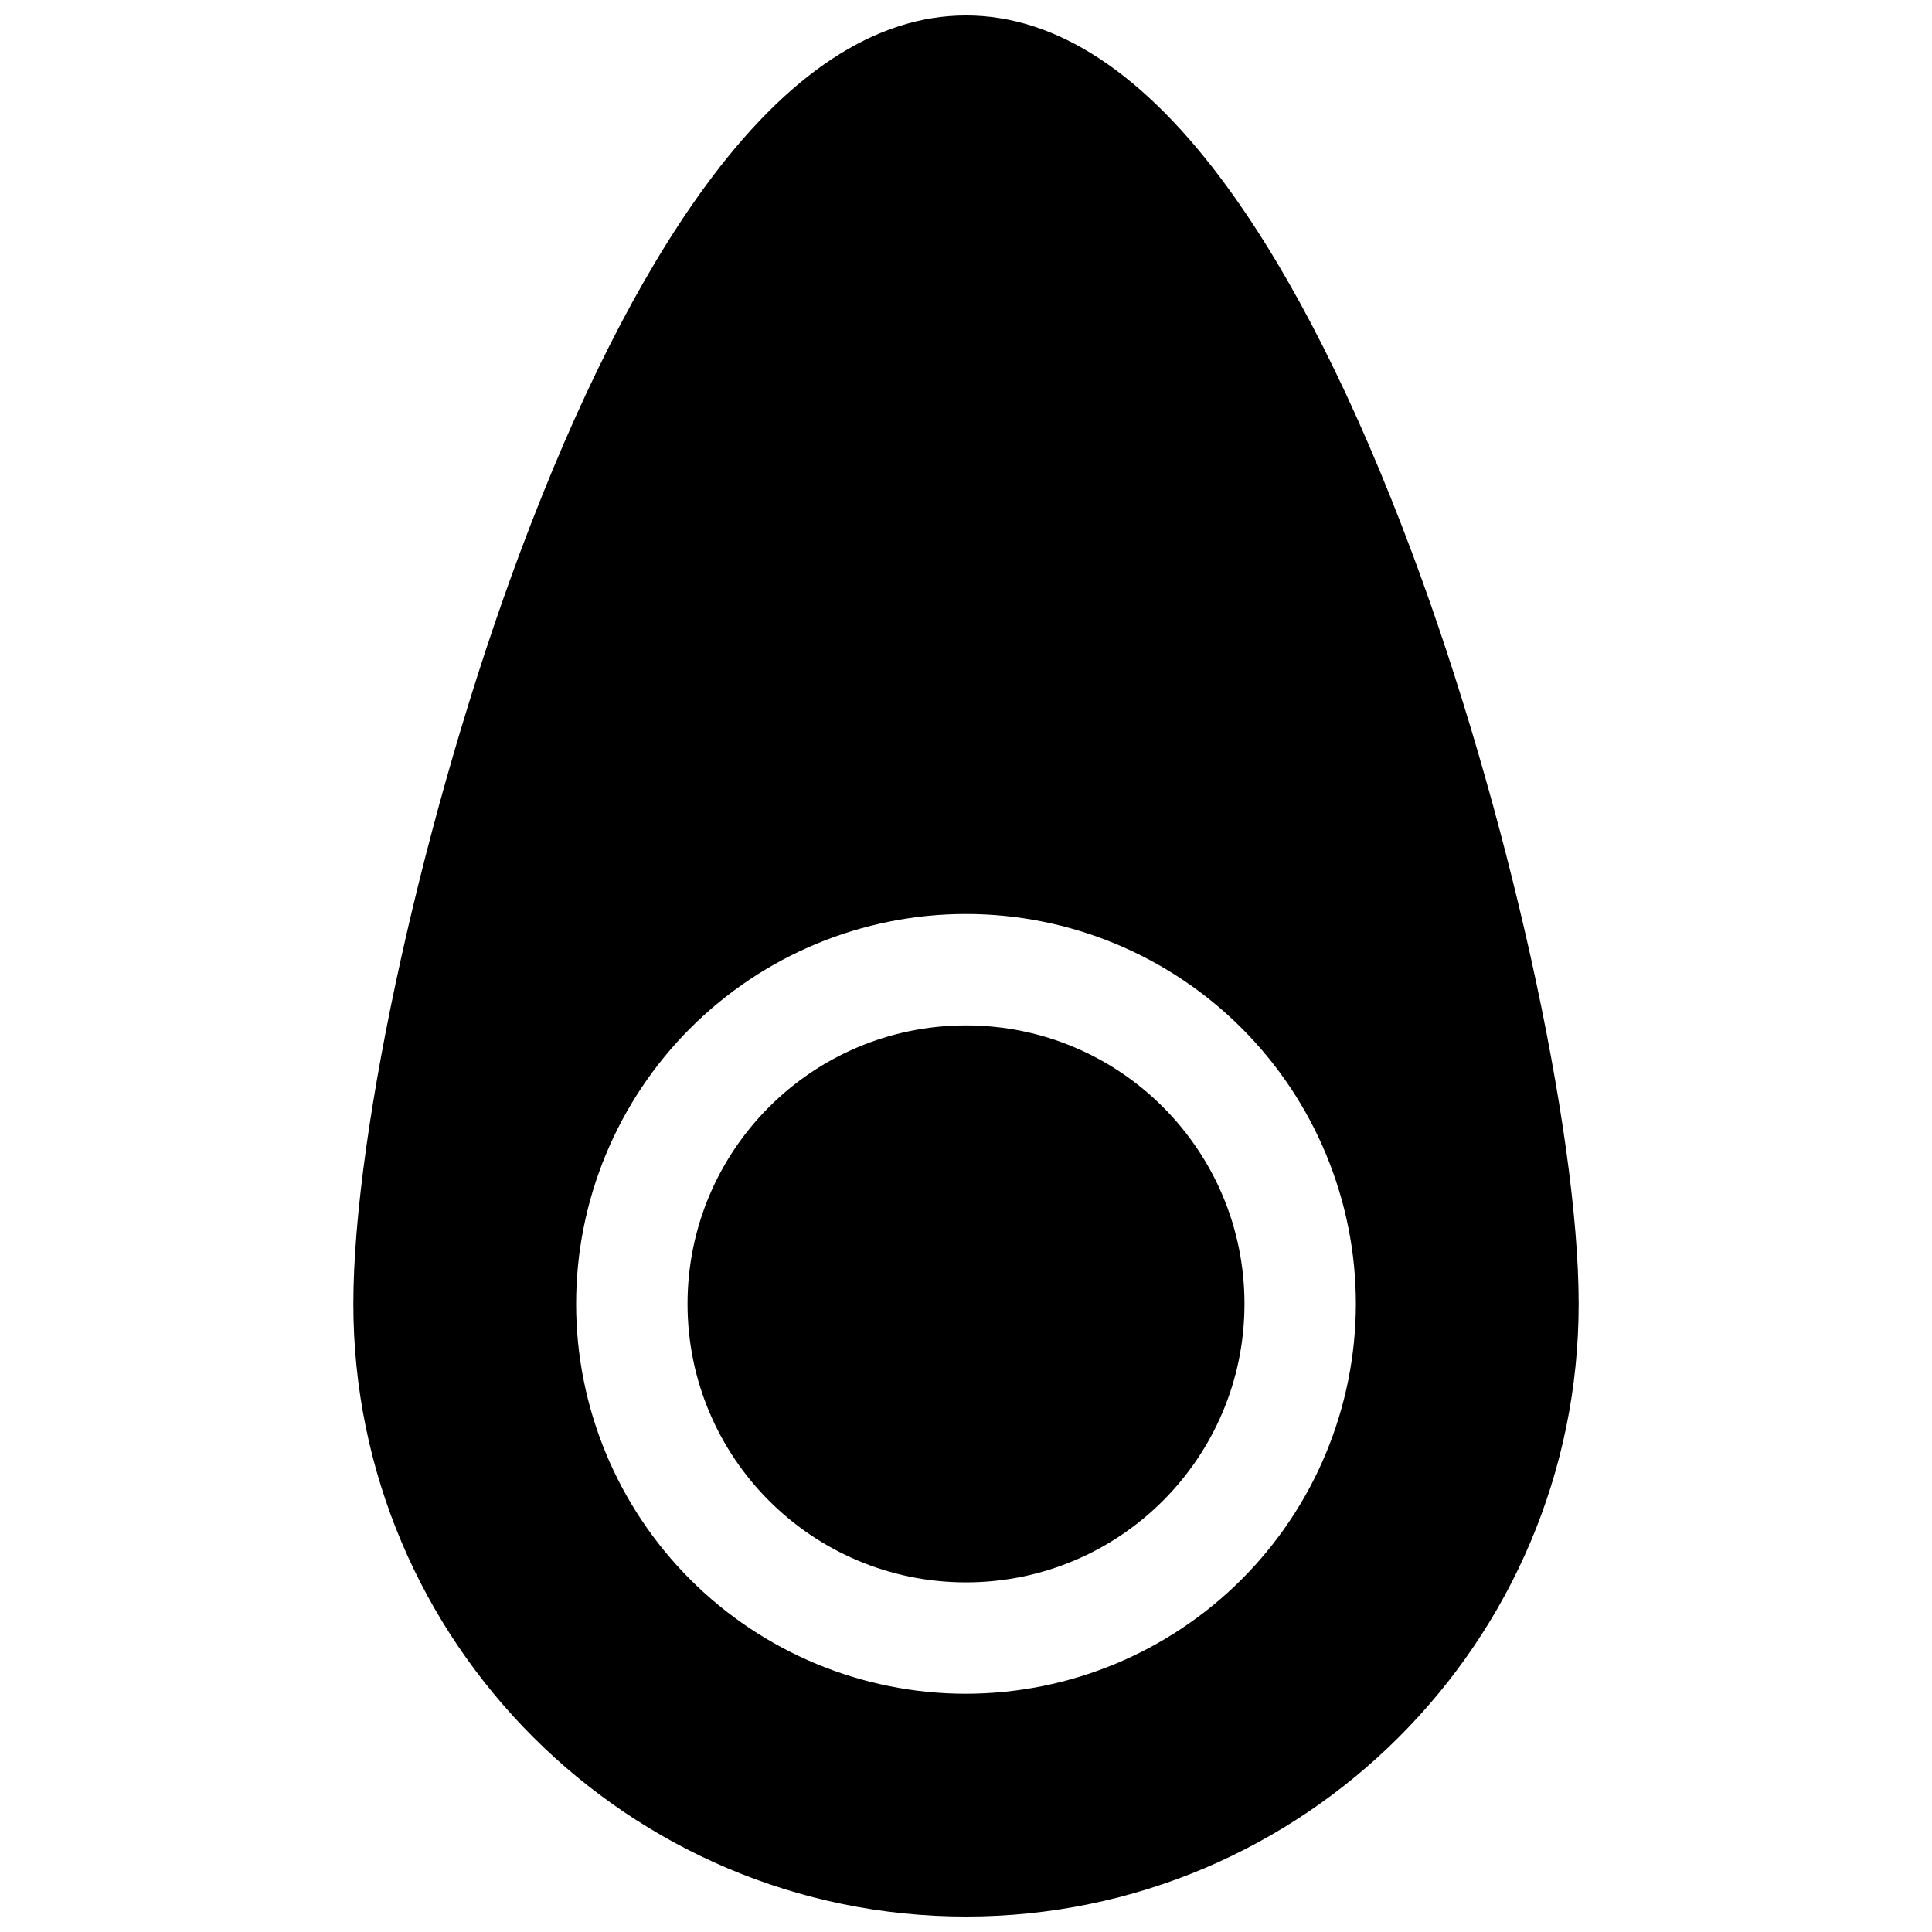
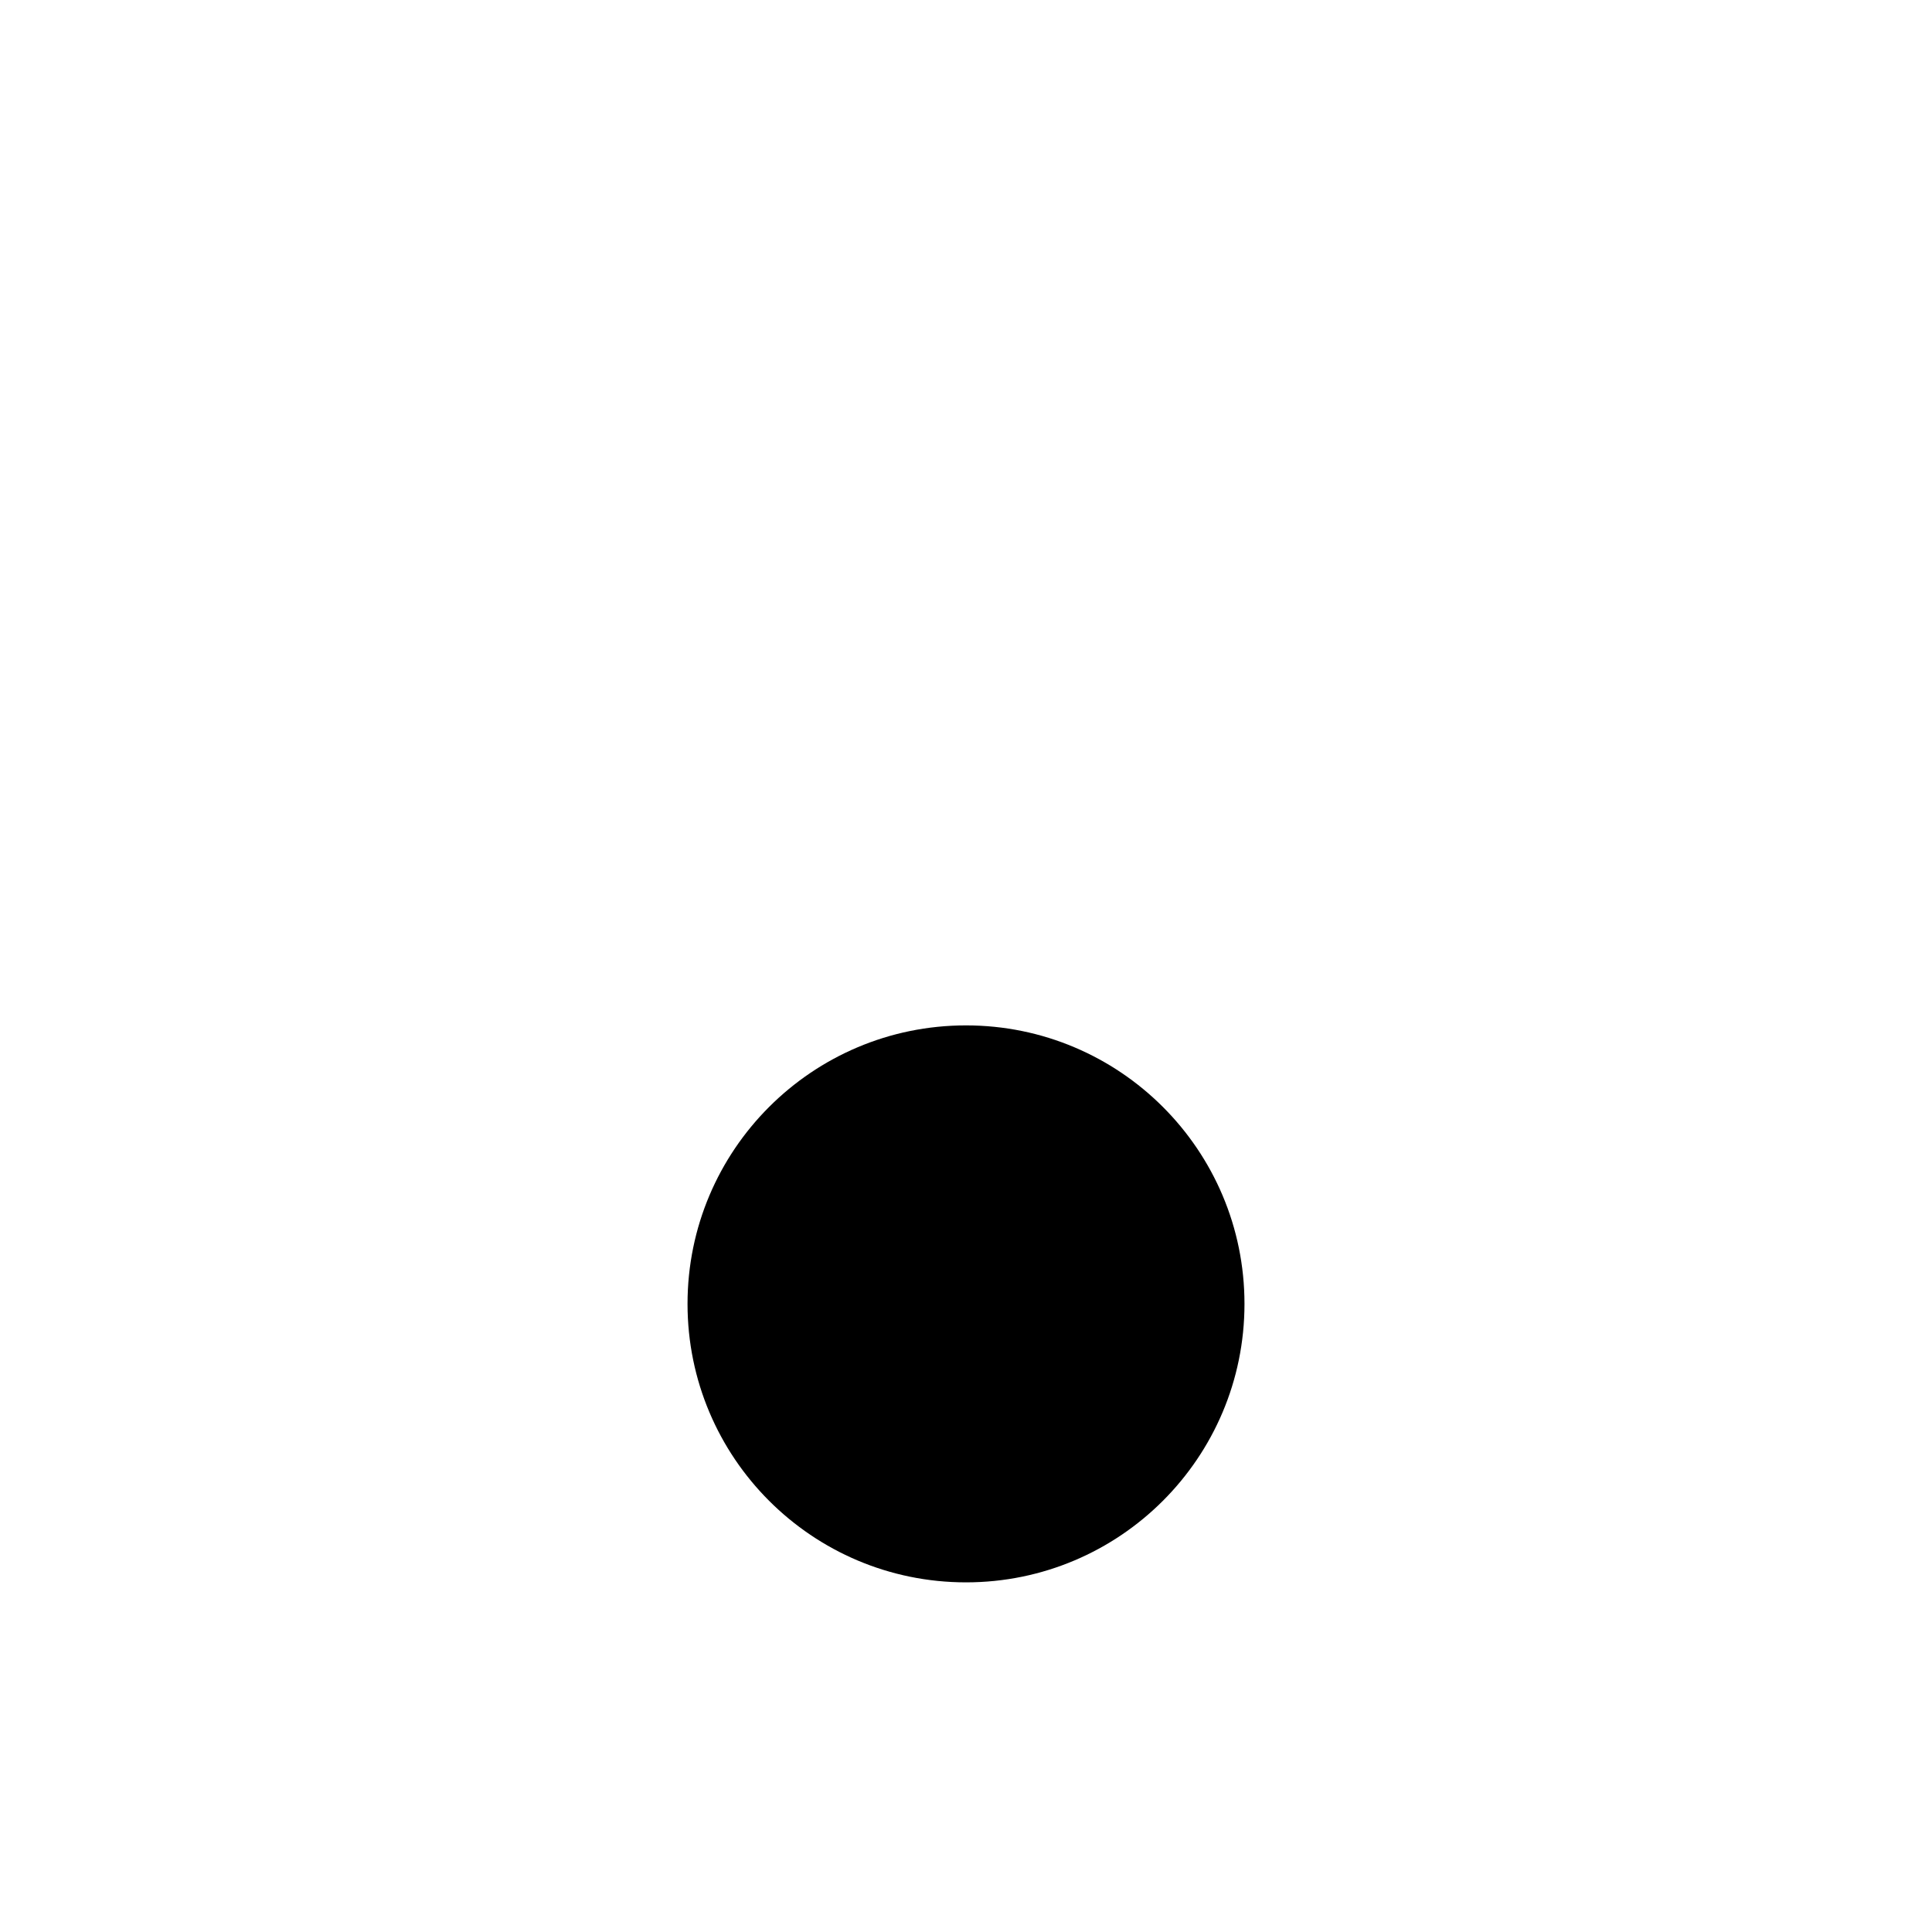
<svg xmlns="http://www.w3.org/2000/svg" width="800px" height="800px" version="1.1" viewBox="144 144 512 512">
  <defs>
    <clipPath id="a">
      <path d="m237 148.09h326v503.81h-326z" />
    </clipPath>
  </defs>
  <g clip-path="url(#a)">
-     <path d="m518.2 290.46c-15.113-40.441-31.539-72.973-48.816-96.707-22.051-30.301-45.391-45.66-69.379-45.66s-47.332 15.359-69.383 45.656c-17.277 23.734-33.703 56.266-48.816 96.707-25.18 67.387-44.164 152.98-44.164 199.09 0 89.543 72.816 162.36 162.36 162.36 89.543 0 162.36-72.816 162.36-162.36 0.004-46.109-18.977-131.7-44.16-199.08zm-118.2 302.4c-27.402 0-53.684-10.887-73.059-30.262-19.379-19.375-30.262-45.656-30.262-73.059 0-27.402 10.883-53.684 30.262-73.059 19.375-19.375 45.656-30.262 73.059-30.262s53.68 10.887 73.059 30.262c19.375 19.375 30.262 45.656 30.262 73.059-0.031 27.391-10.93 53.652-30.297 73.023-19.371 19.371-45.633 30.266-73.023 30.297z" />
-   </g>
+     </g>
  <path d="m473.8 489.54c0 40.758-33.039 73.801-73.797 73.801-40.762 0-73.801-33.043-73.801-73.801 0-40.758 33.039-73.801 73.801-73.801 40.758 0 73.797 33.043 73.797 73.801" />
</svg>